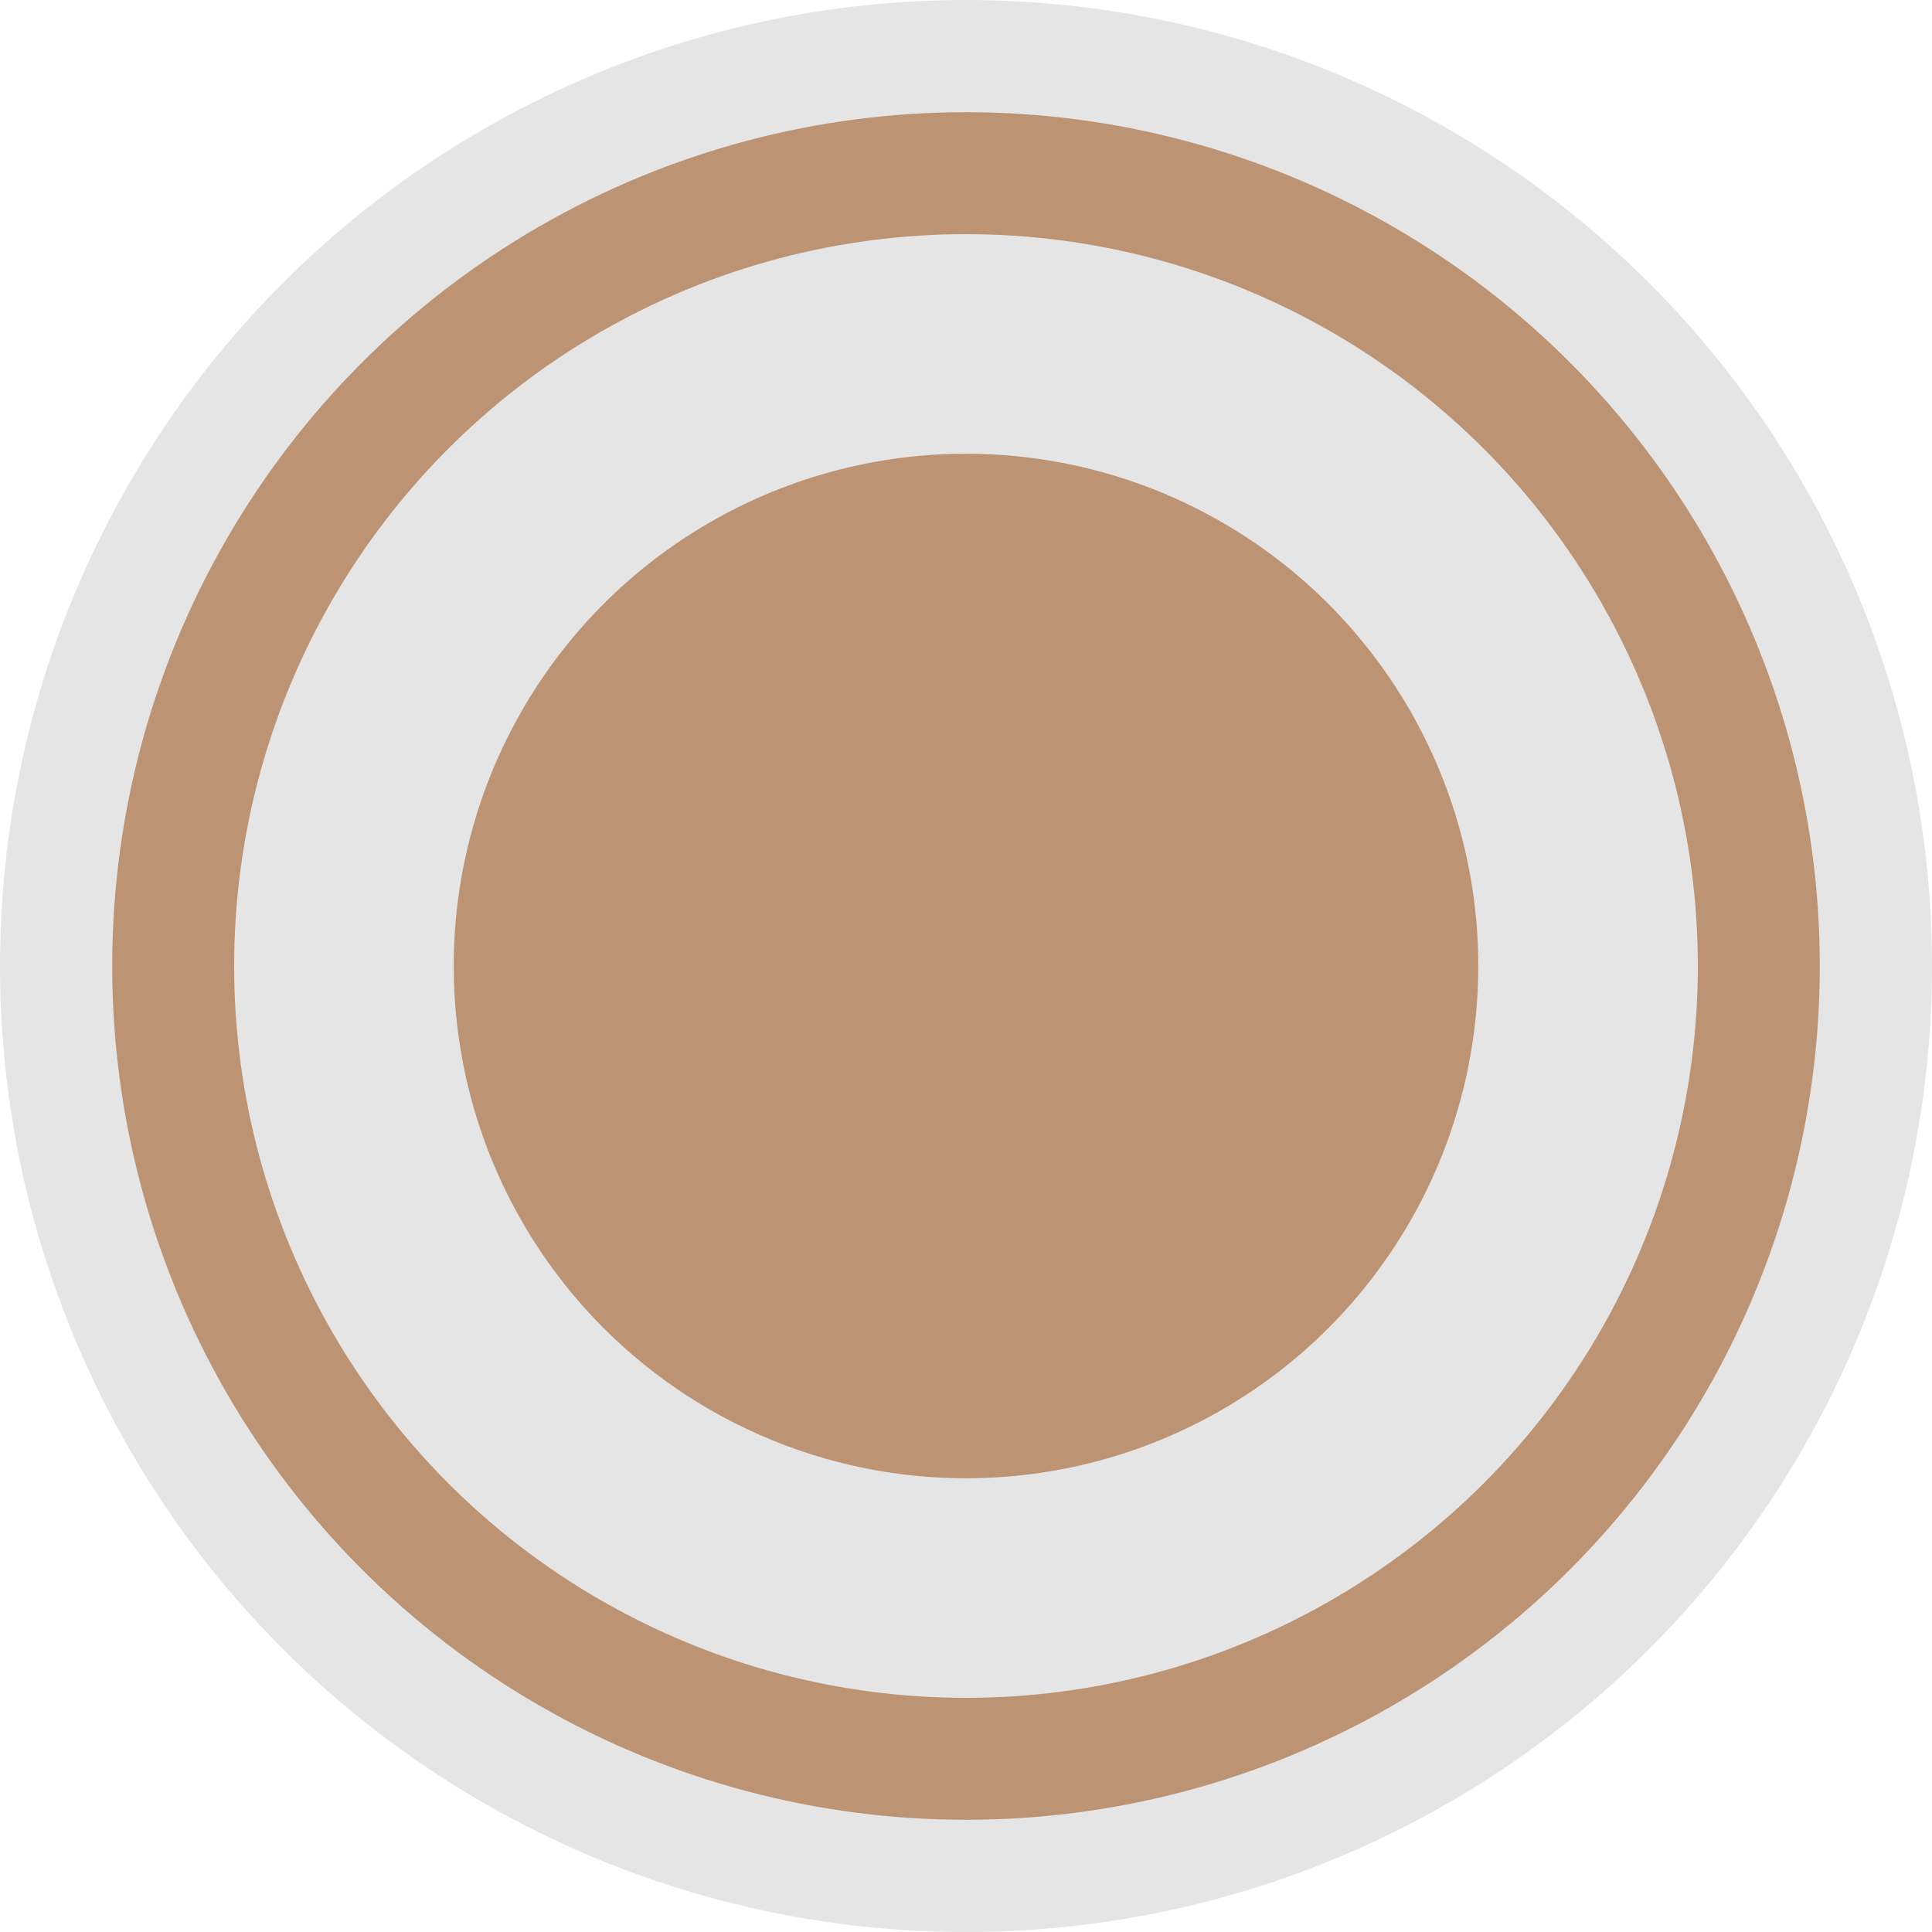
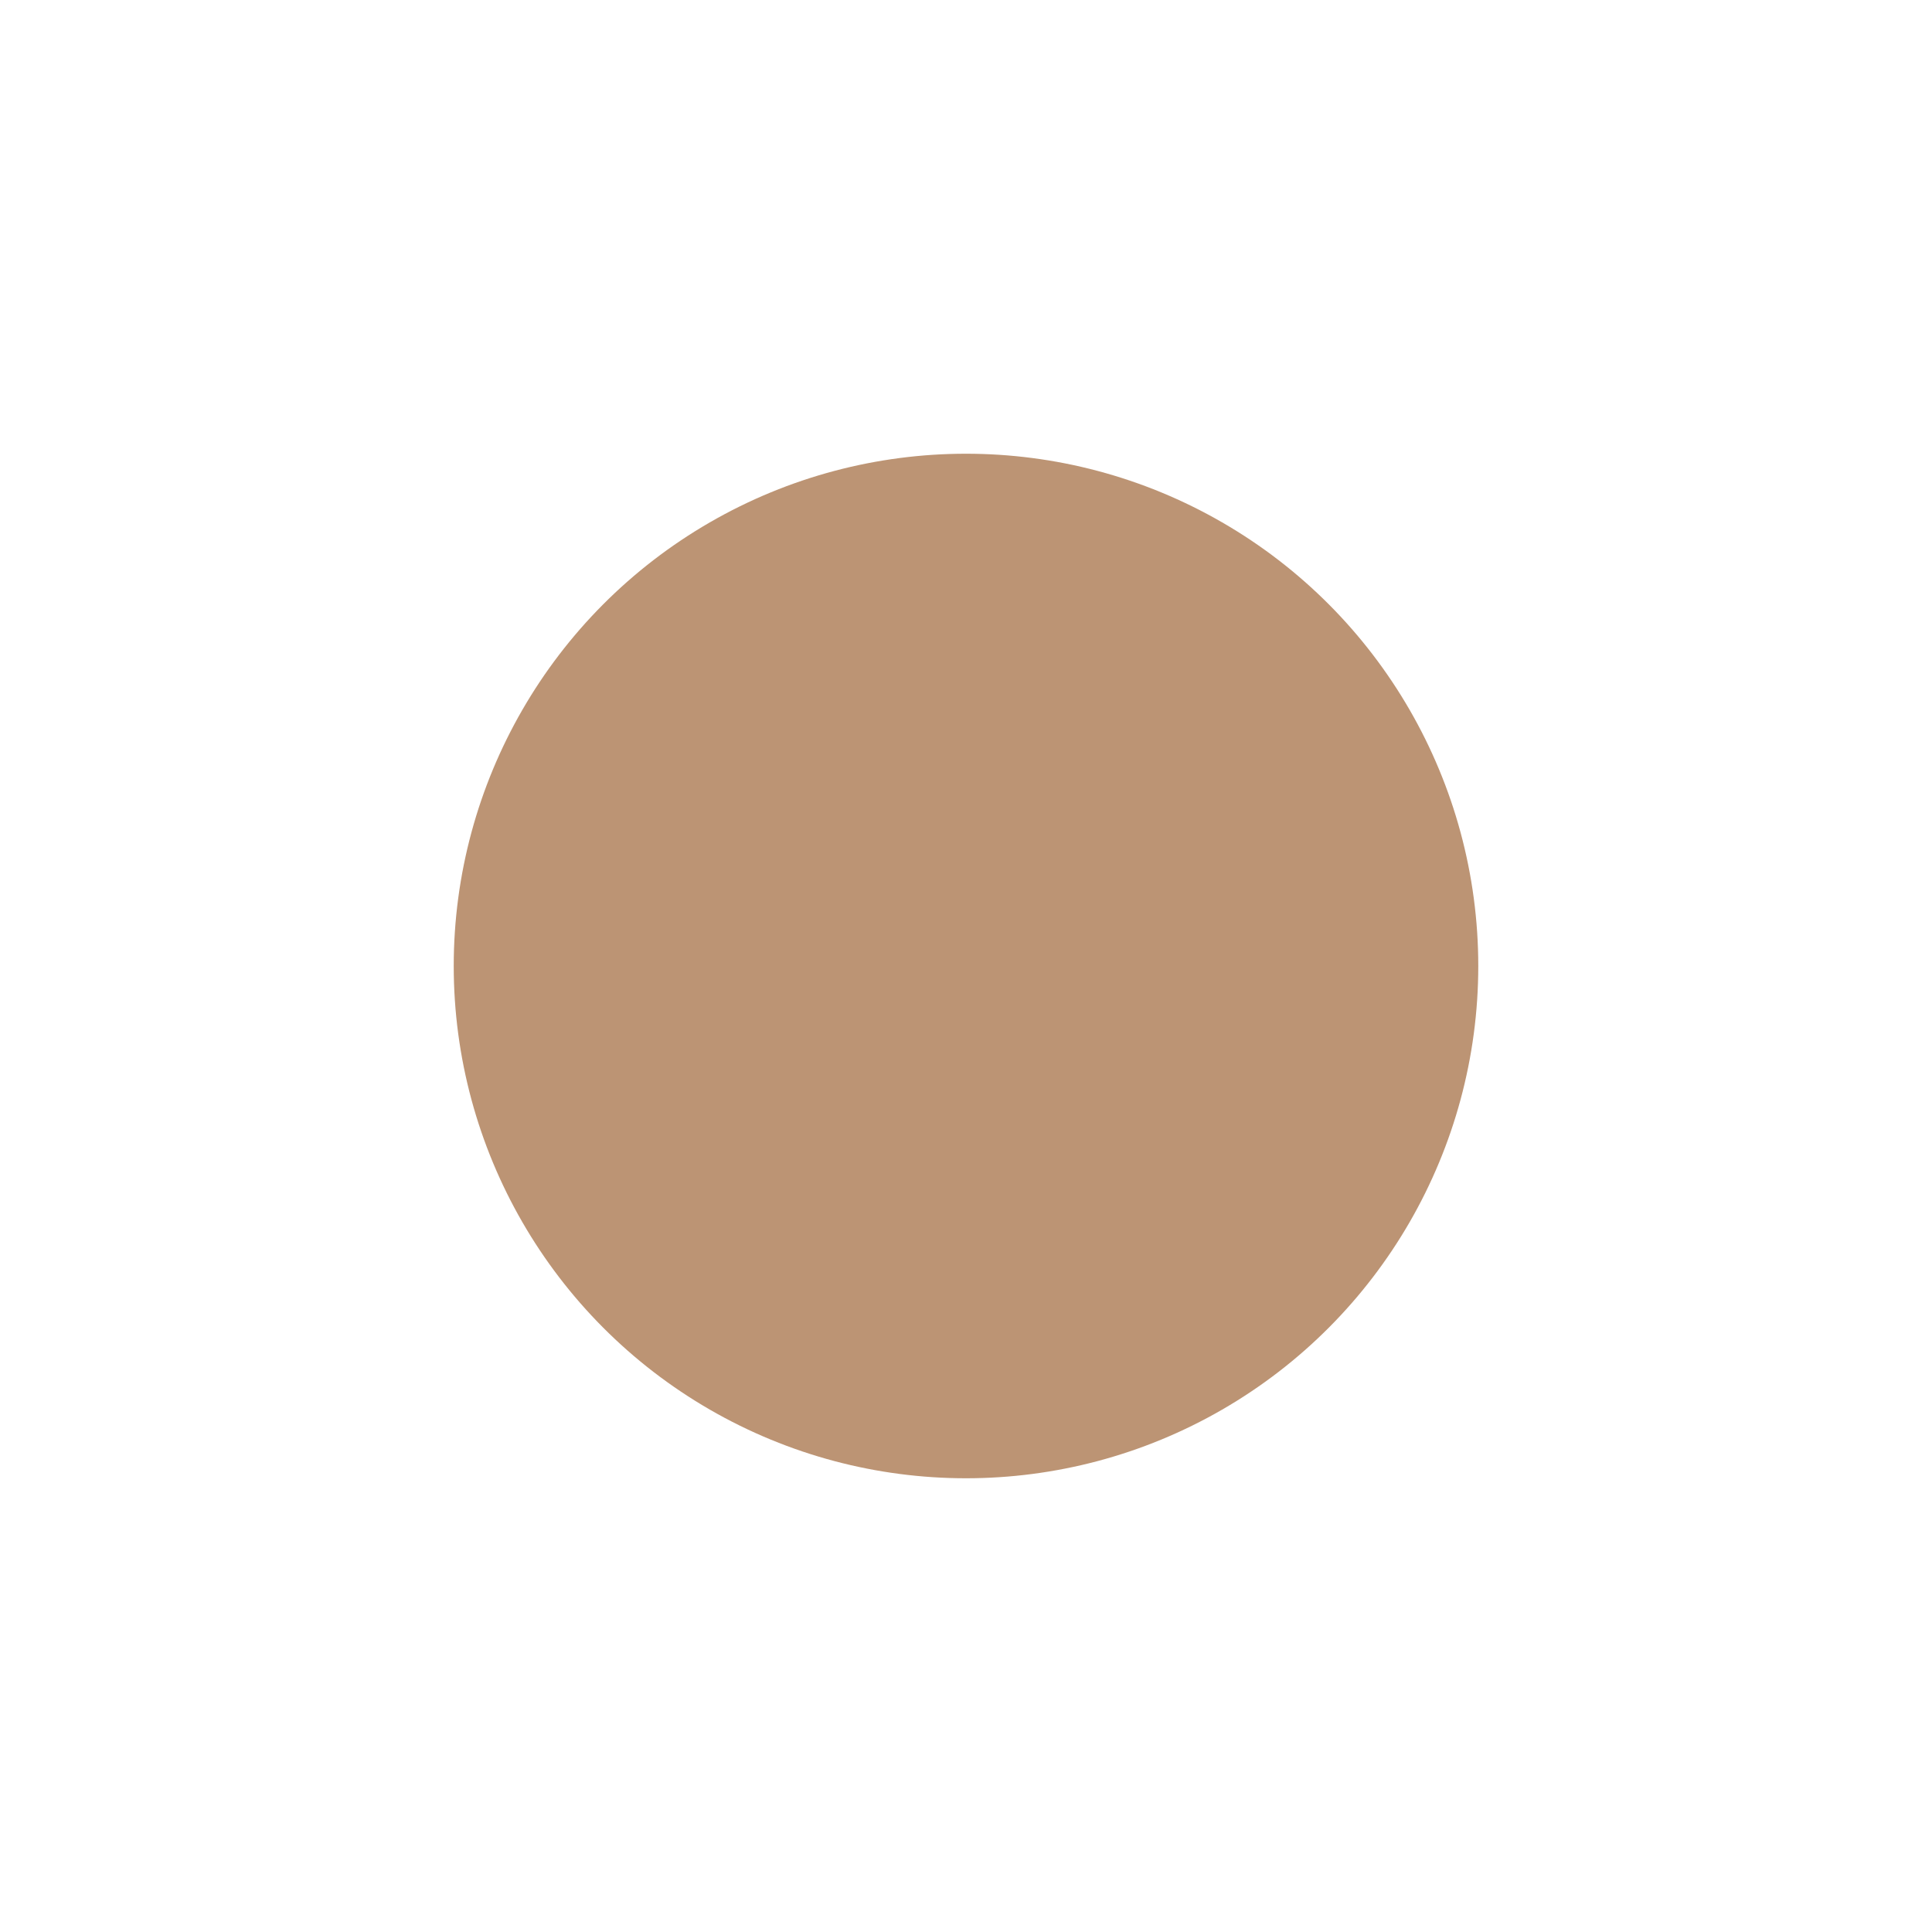
<svg xmlns="http://www.w3.org/2000/svg" width="33" height="33" viewBox="0 0 33 33" fill="none">
-   <circle cx="16.5" cy="16.5" r="16.5" fill="#E5E5E5" />
  <circle cx="16.5" cy="16.5" r="8.75" fill="#BC9474" />
-   <circle cx="16.5" cy="16.5" r="13.542" stroke="#BC9474" stroke-width="2.083" />
</svg>